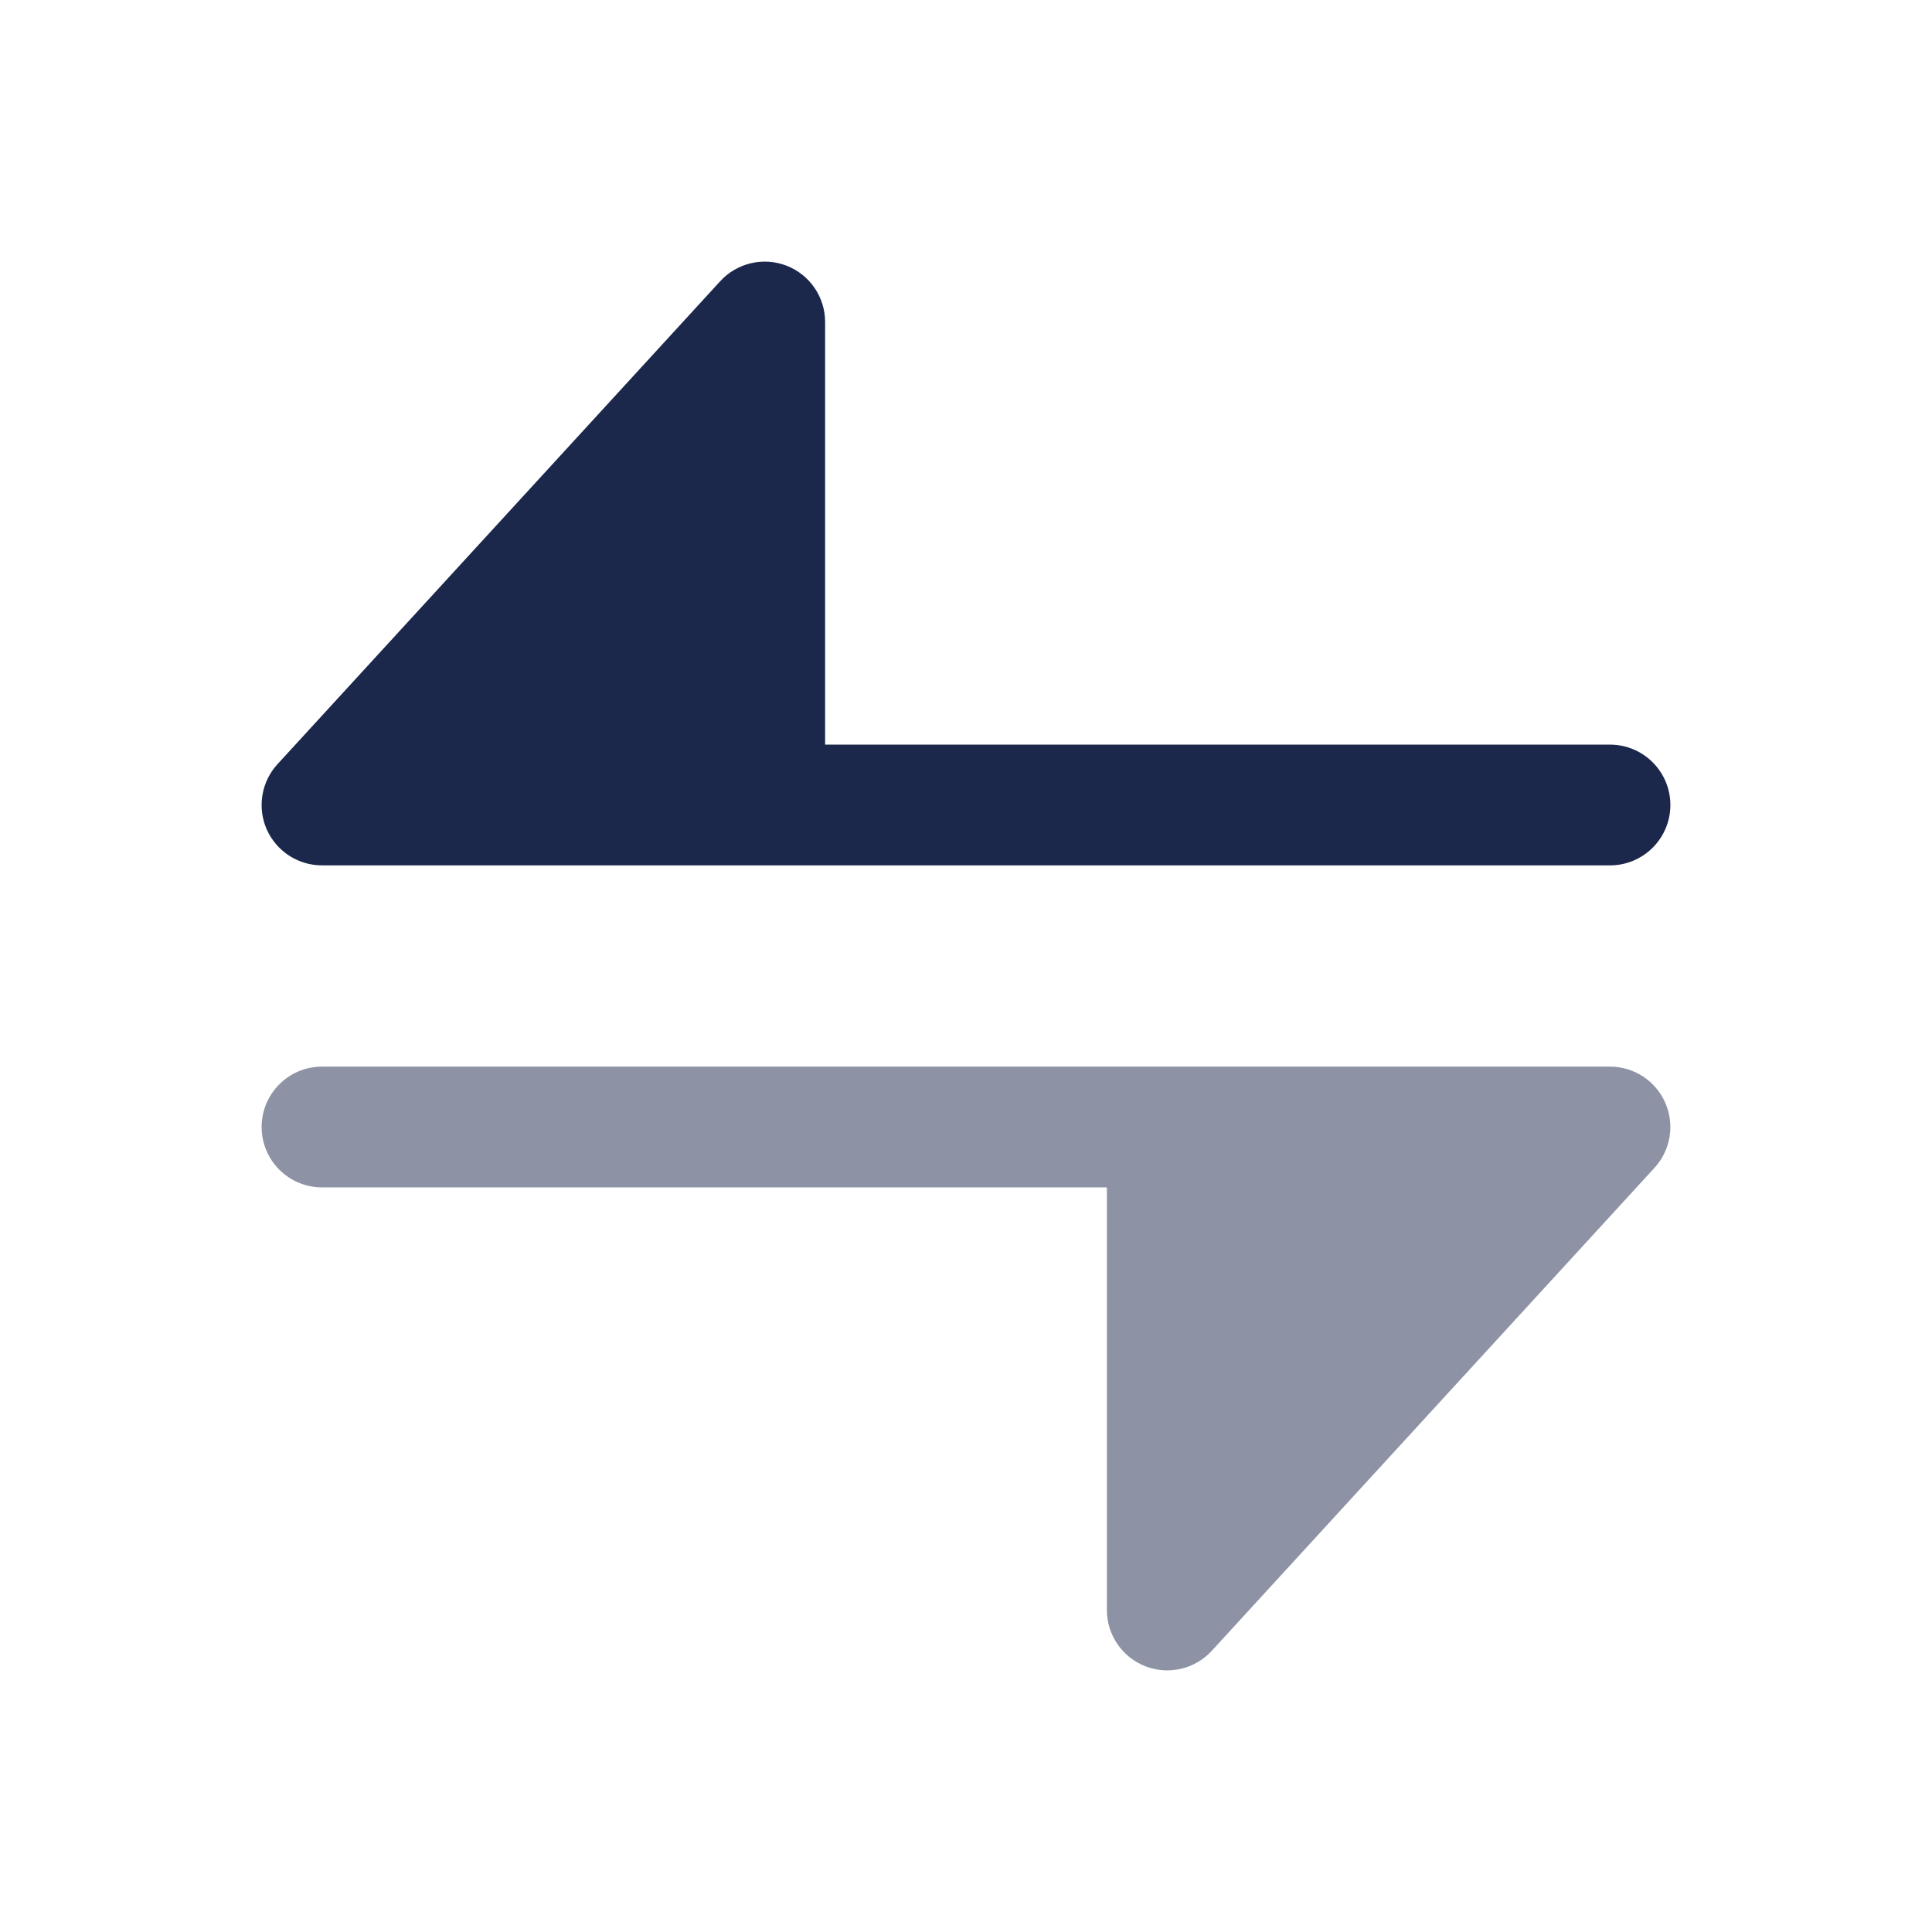
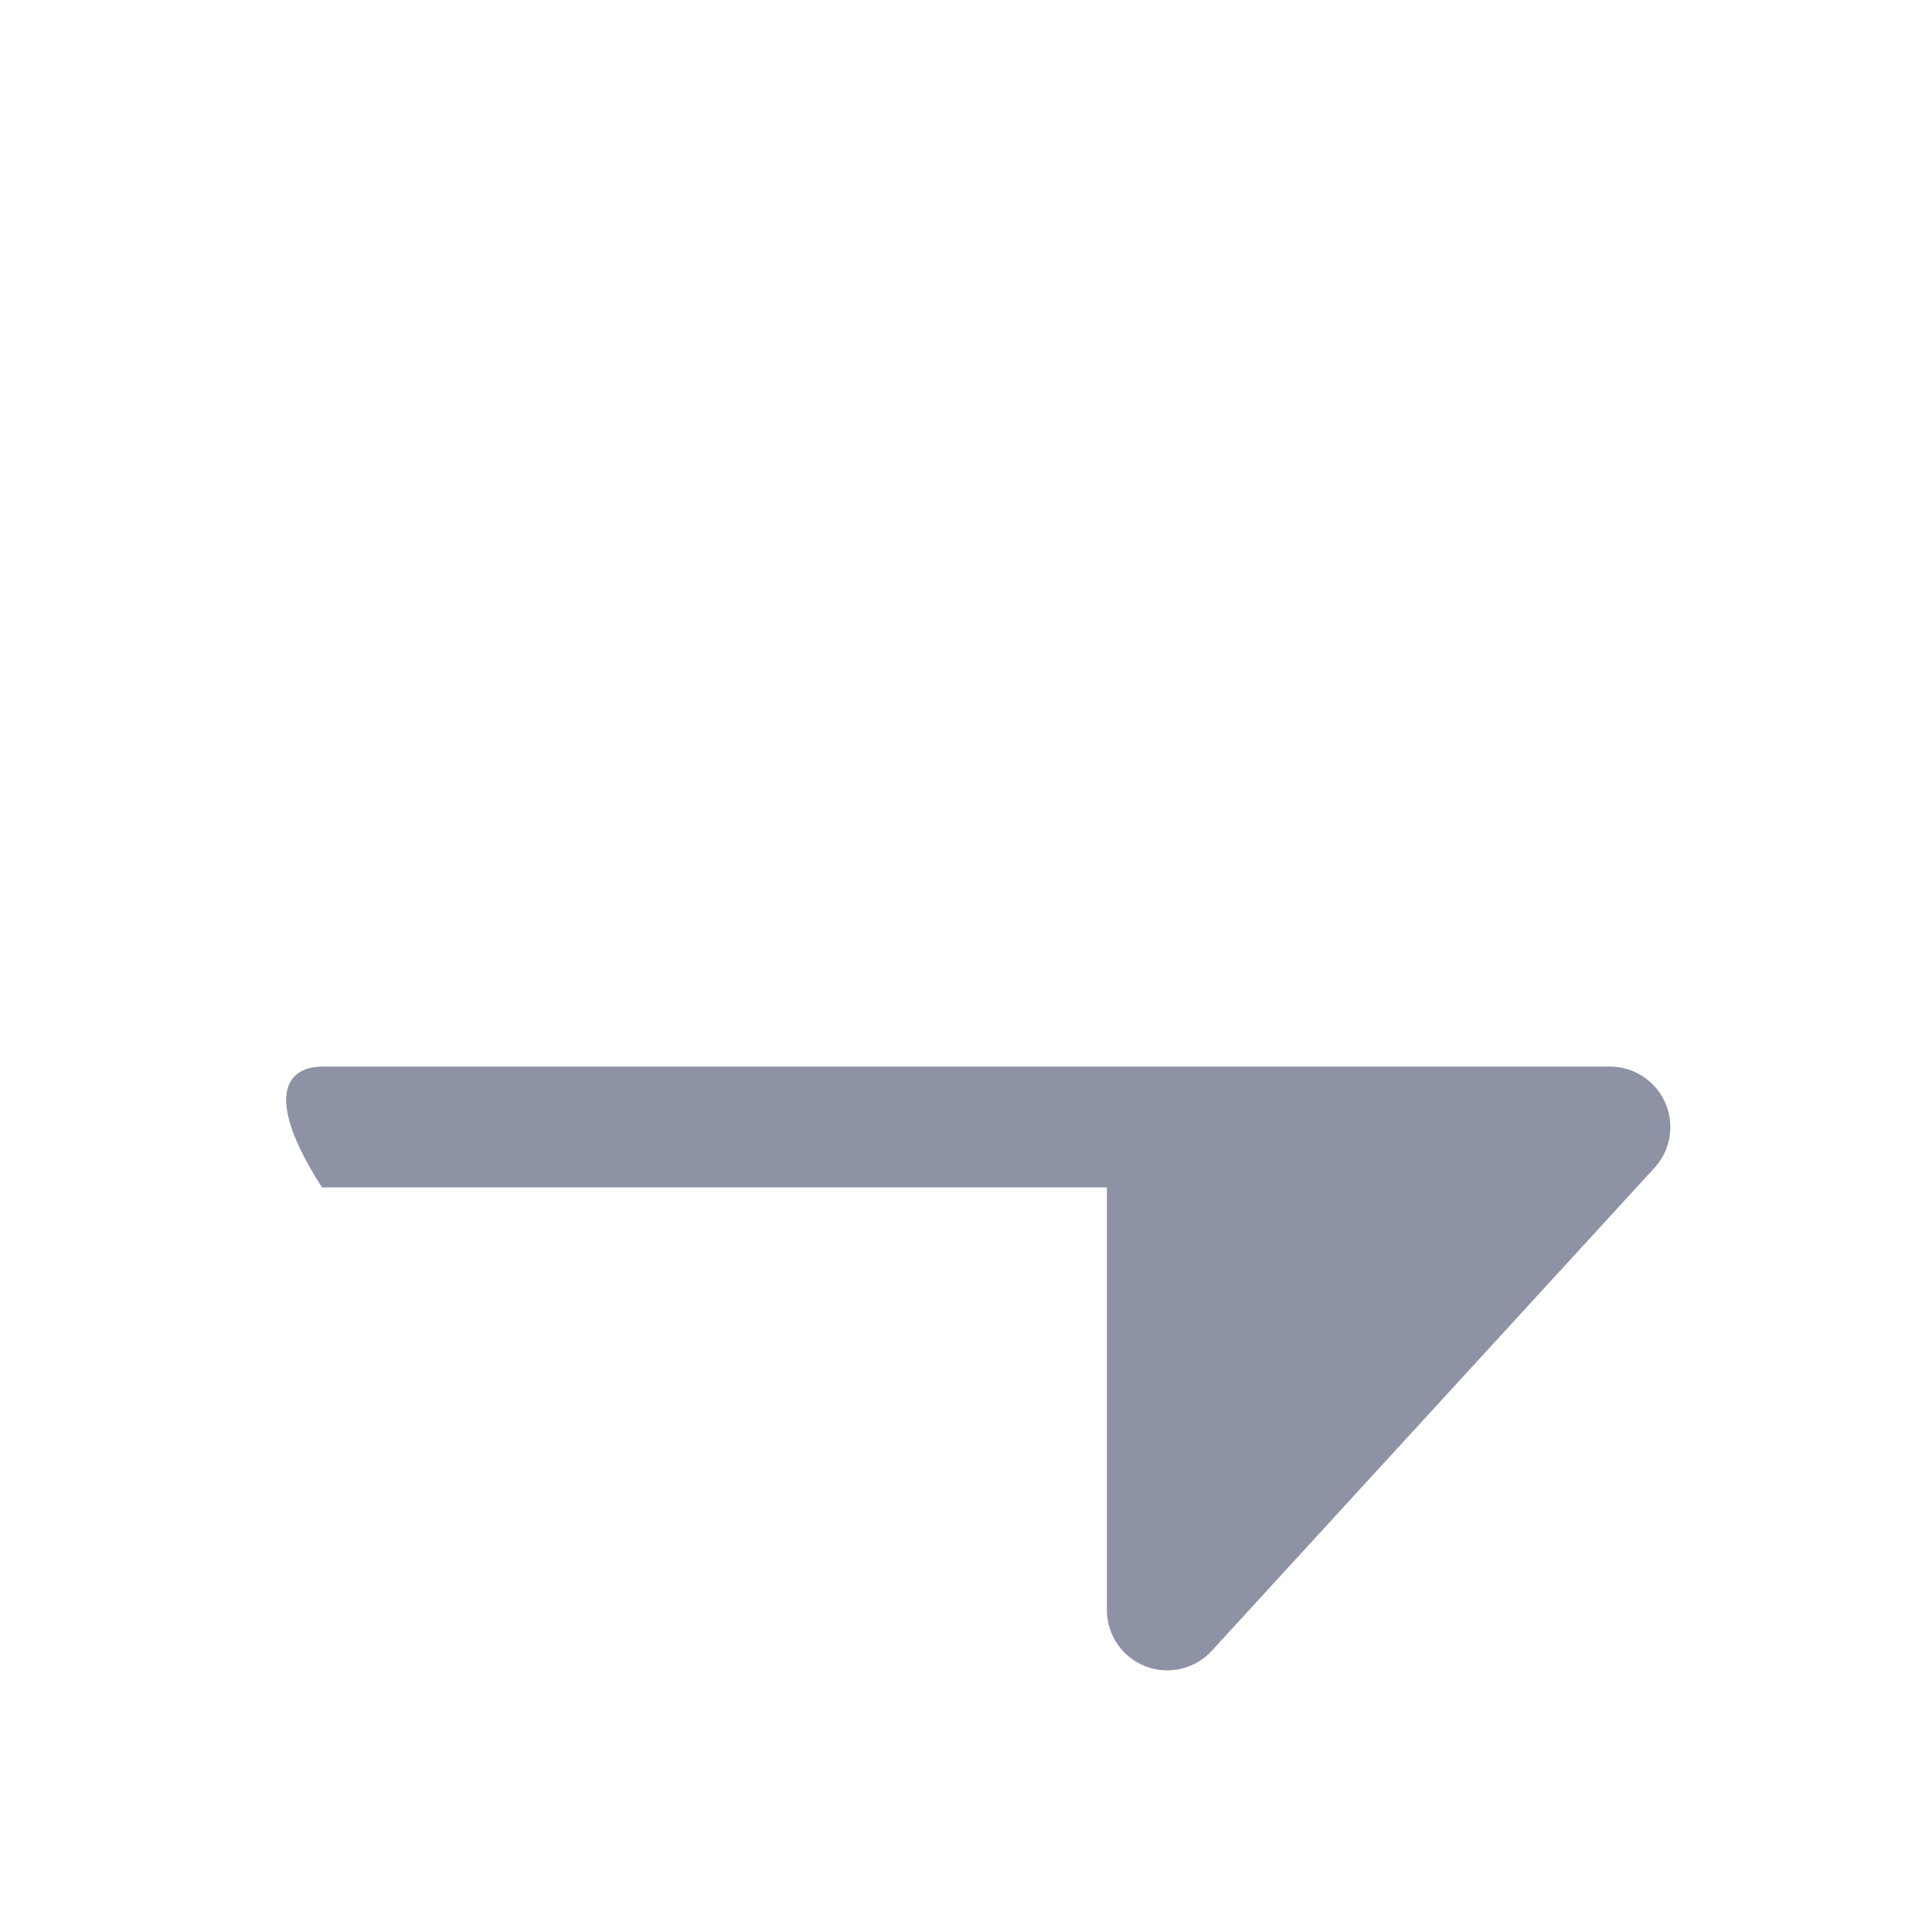
<svg xmlns="http://www.w3.org/2000/svg" width="800px" height="800px" viewBox="0 0 24 24" fill="none">
-   <path d="M10.25 4C10.25 3.691 10.06 3.413 9.772 3.301C9.484 3.189 9.156 3.265 8.947 3.493L3.447 9.493C3.246 9.712 3.194 10.03 3.313 10.302C3.433 10.574 3.703 10.75 4 10.75H20C20.414 10.75 20.75 10.414 20.75 10C20.75 9.586 20.414 9.25 20 9.25L10.25 9.25V4Z" fill="#1C274C" />
-   <path opacity="0.5" d="M13.75 20L13.75 14.75H4C3.586 14.75 3.25 14.414 3.25 14C3.25 13.586 3.586 13.25 4 13.25L20 13.25C20.297 13.25 20.567 13.426 20.686 13.698C20.806 13.97 20.754 14.287 20.553 14.507L15.053 20.507C14.844 20.735 14.516 20.811 14.228 20.699C13.94 20.587 13.75 20.309 13.75 20Z" fill="#1C274C" />
+   <path opacity="0.5" d="M13.75 20L13.75 14.75H4C3.25 13.586 3.586 13.25 4 13.25L20 13.25C20.297 13.25 20.567 13.426 20.686 13.698C20.806 13.97 20.754 14.287 20.553 14.507L15.053 20.507C14.844 20.735 14.516 20.811 14.228 20.699C13.94 20.587 13.75 20.309 13.75 20Z" fill="#1C274C" />
</svg>